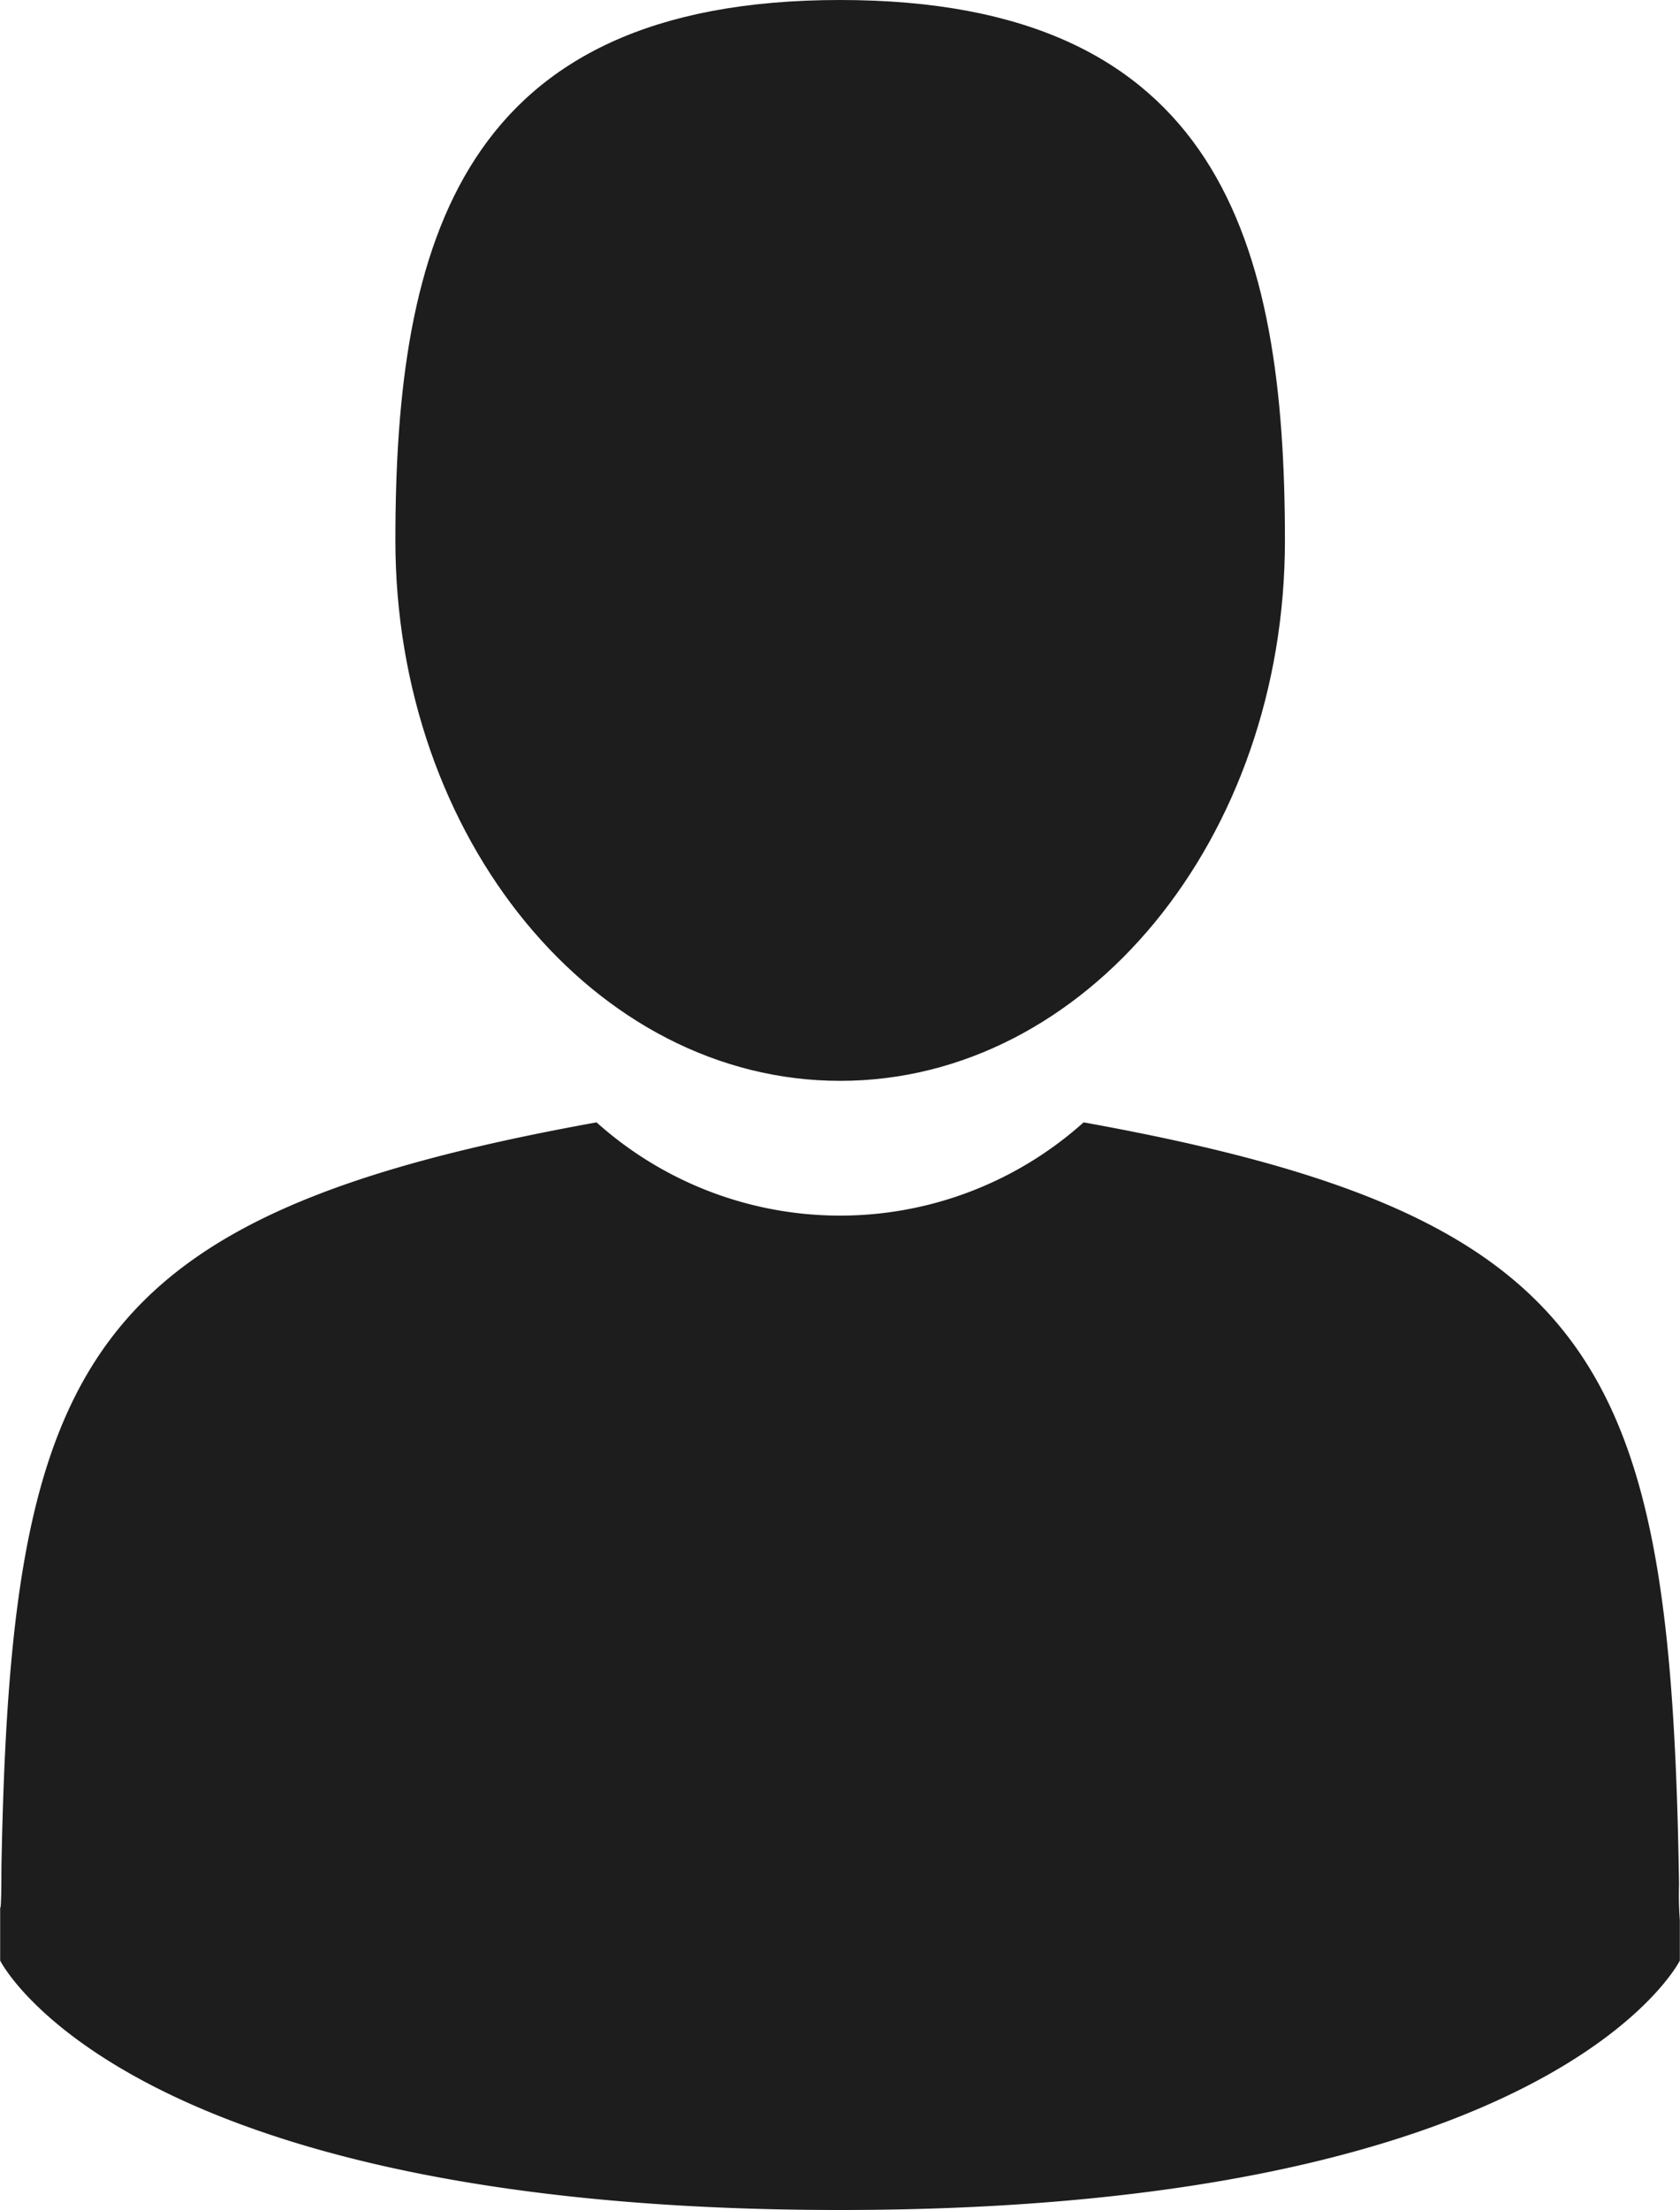
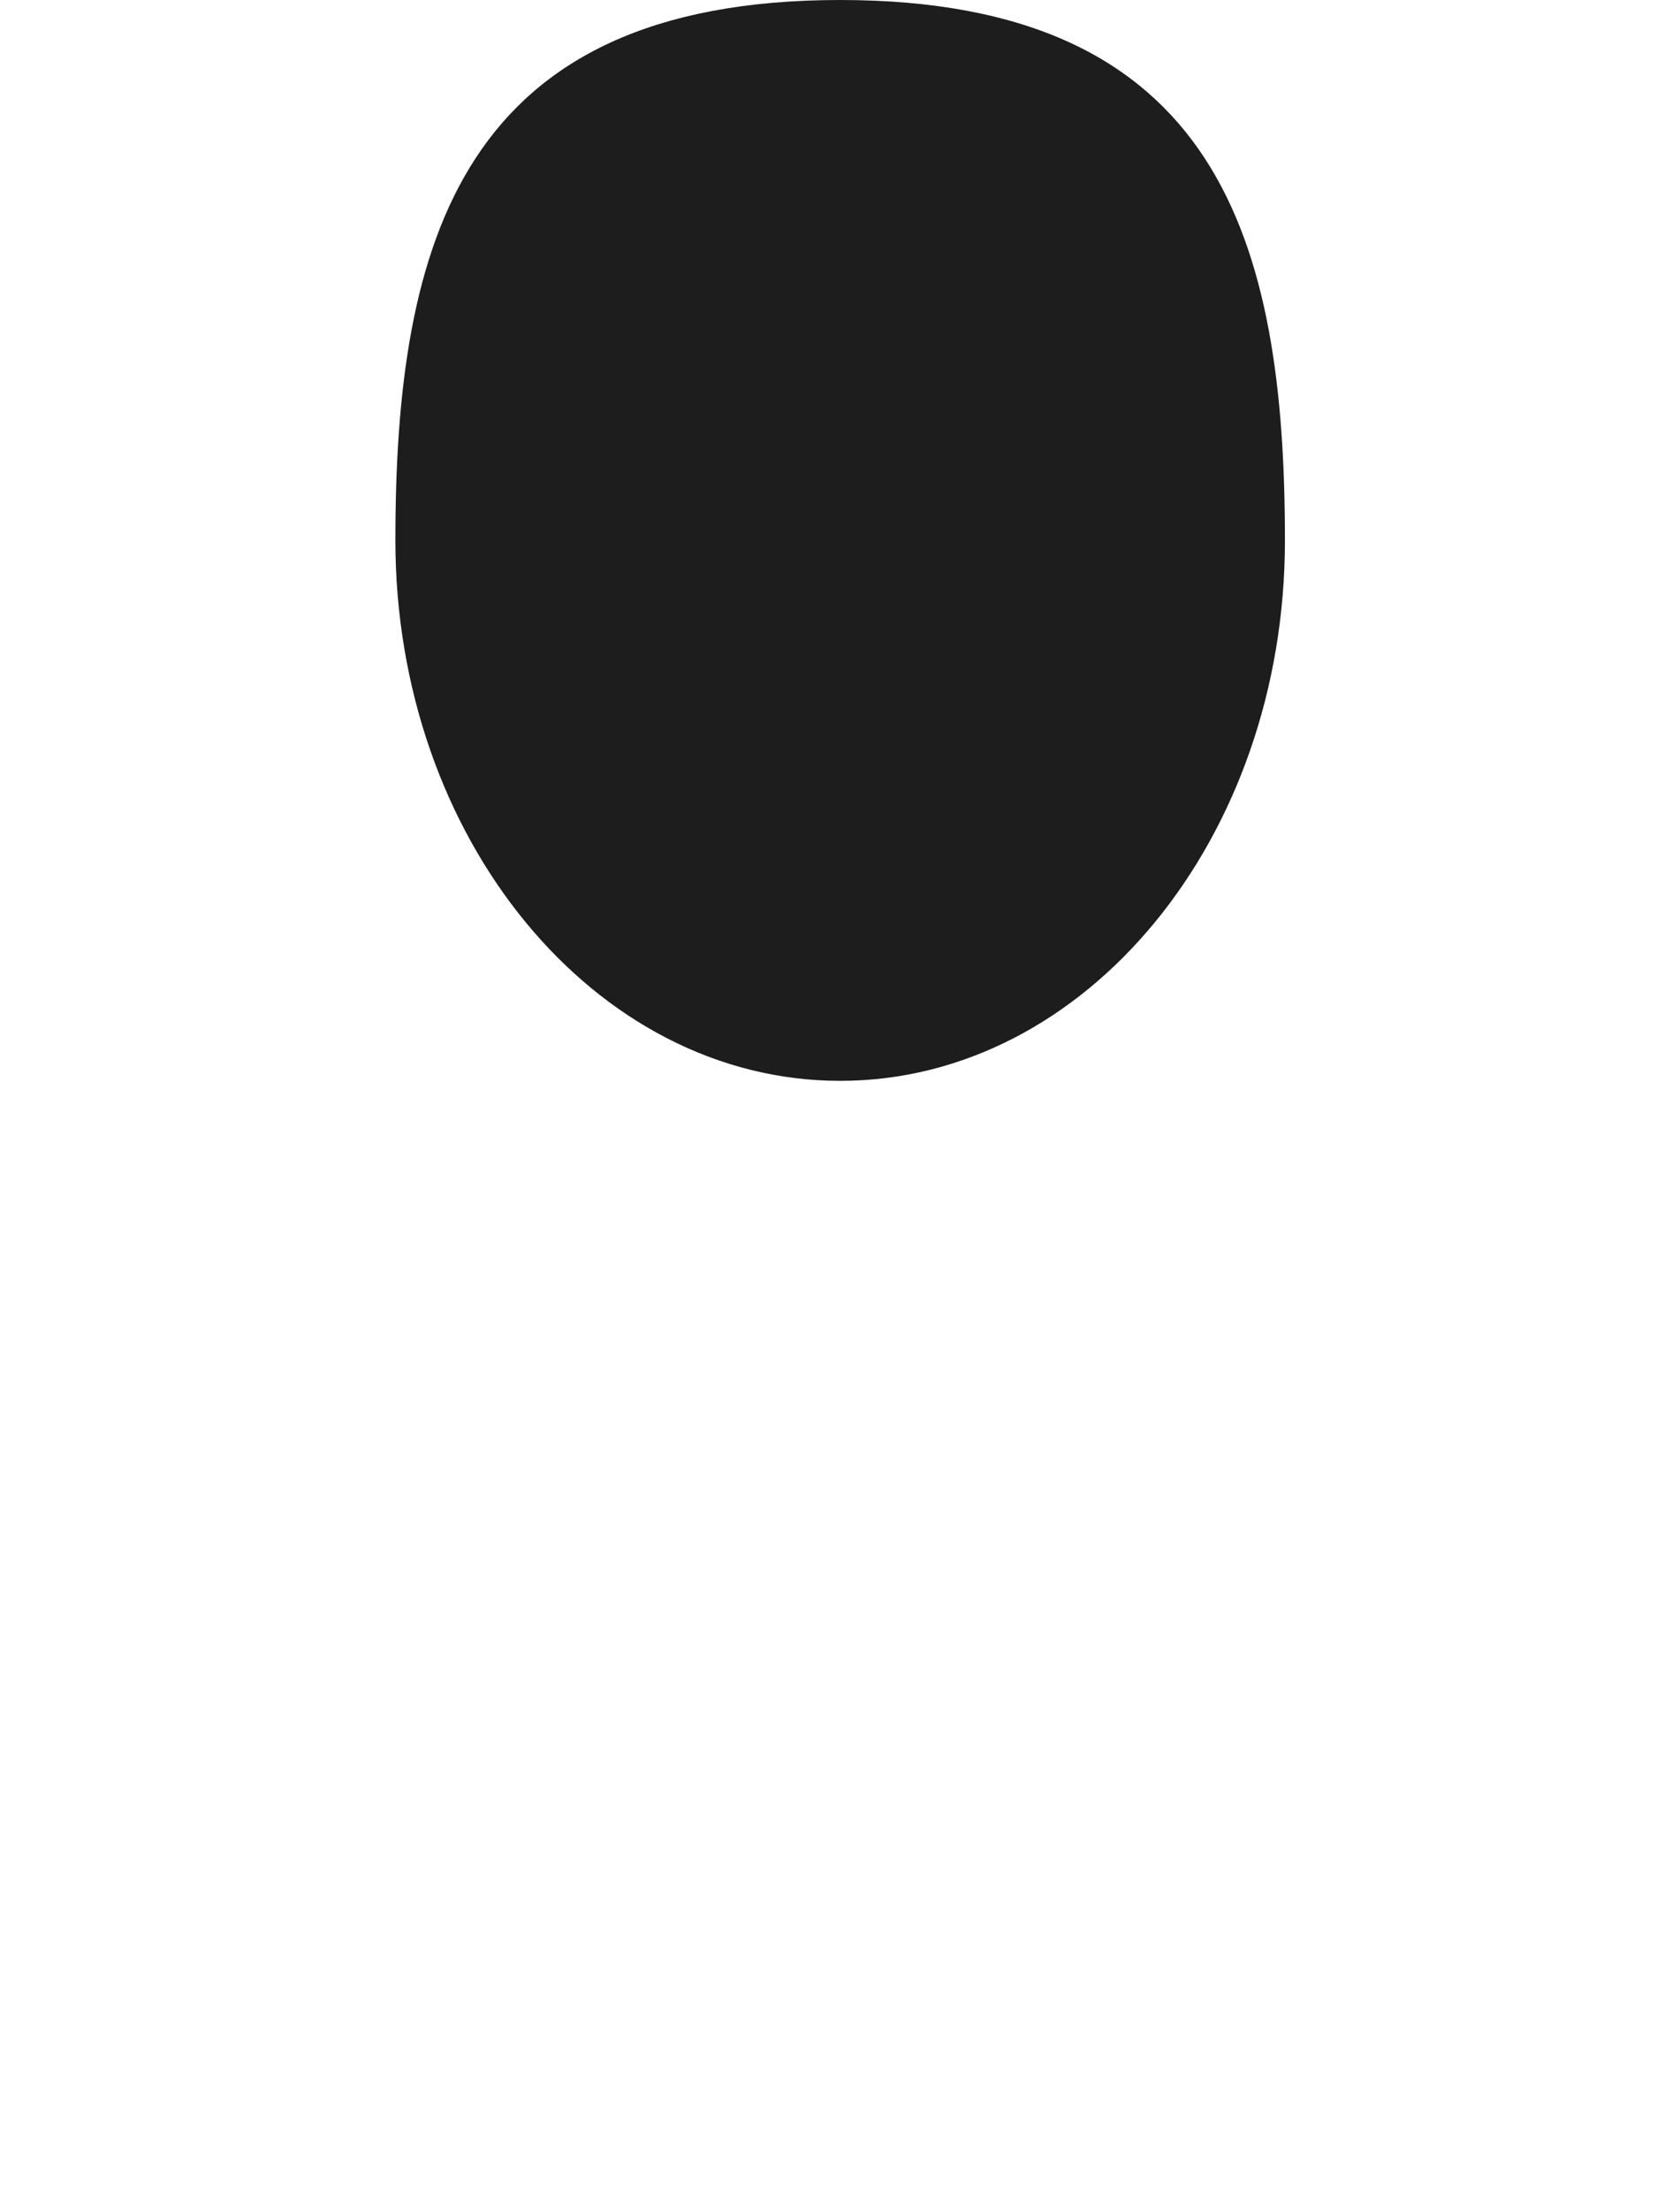
<svg xmlns="http://www.w3.org/2000/svg" id="man-user" width="10.648" height="14" viewBox="0 0 10.648 14">
  <path id="Path_949" data-name="Path 949" d="M107.354,6.847c1.557,0,2.819-1.533,2.819-3.423S109.758,0,107.354,0s-2.819,1.533-2.819,3.423S105.8,6.847,107.354,6.847Z" transform="translate(-102.029 0)" fill="#1d1d1d" />
  <path id="Path_950" data-name="Path 950" d="M41.9,300.431c0-.115,0-.032,0,0Z" transform="translate(-41.895 -288.357)" fill="#1d1d1d" />
  <path id="Path_951" data-name="Path 951" d="M308.085,301.591c0-.032,0-.219,0,0Z" transform="translate(-297.437 -289.427)" fill="#1d1d1d" />
-   <path id="Path_952" data-name="Path 952" d="M52.549,182.566c-.052-3.294-.482-4.232-3.774-4.826a2.312,2.312,0,0,1-3.087,0c-3.256.588-3.712,1.512-3.772,4.719,0,.262-.007.276-.008.245,0,.057,0,.162,0,.346,0,0,.784,1.58,5.323,1.58s5.323-1.58,5.323-1.58c0-.118,0-.2,0-.256A2.12,2.12,0,0,1,52.549,182.566Z" transform="translate(-41.907 -170.63)" fill="#1d1d1d" />
</svg>